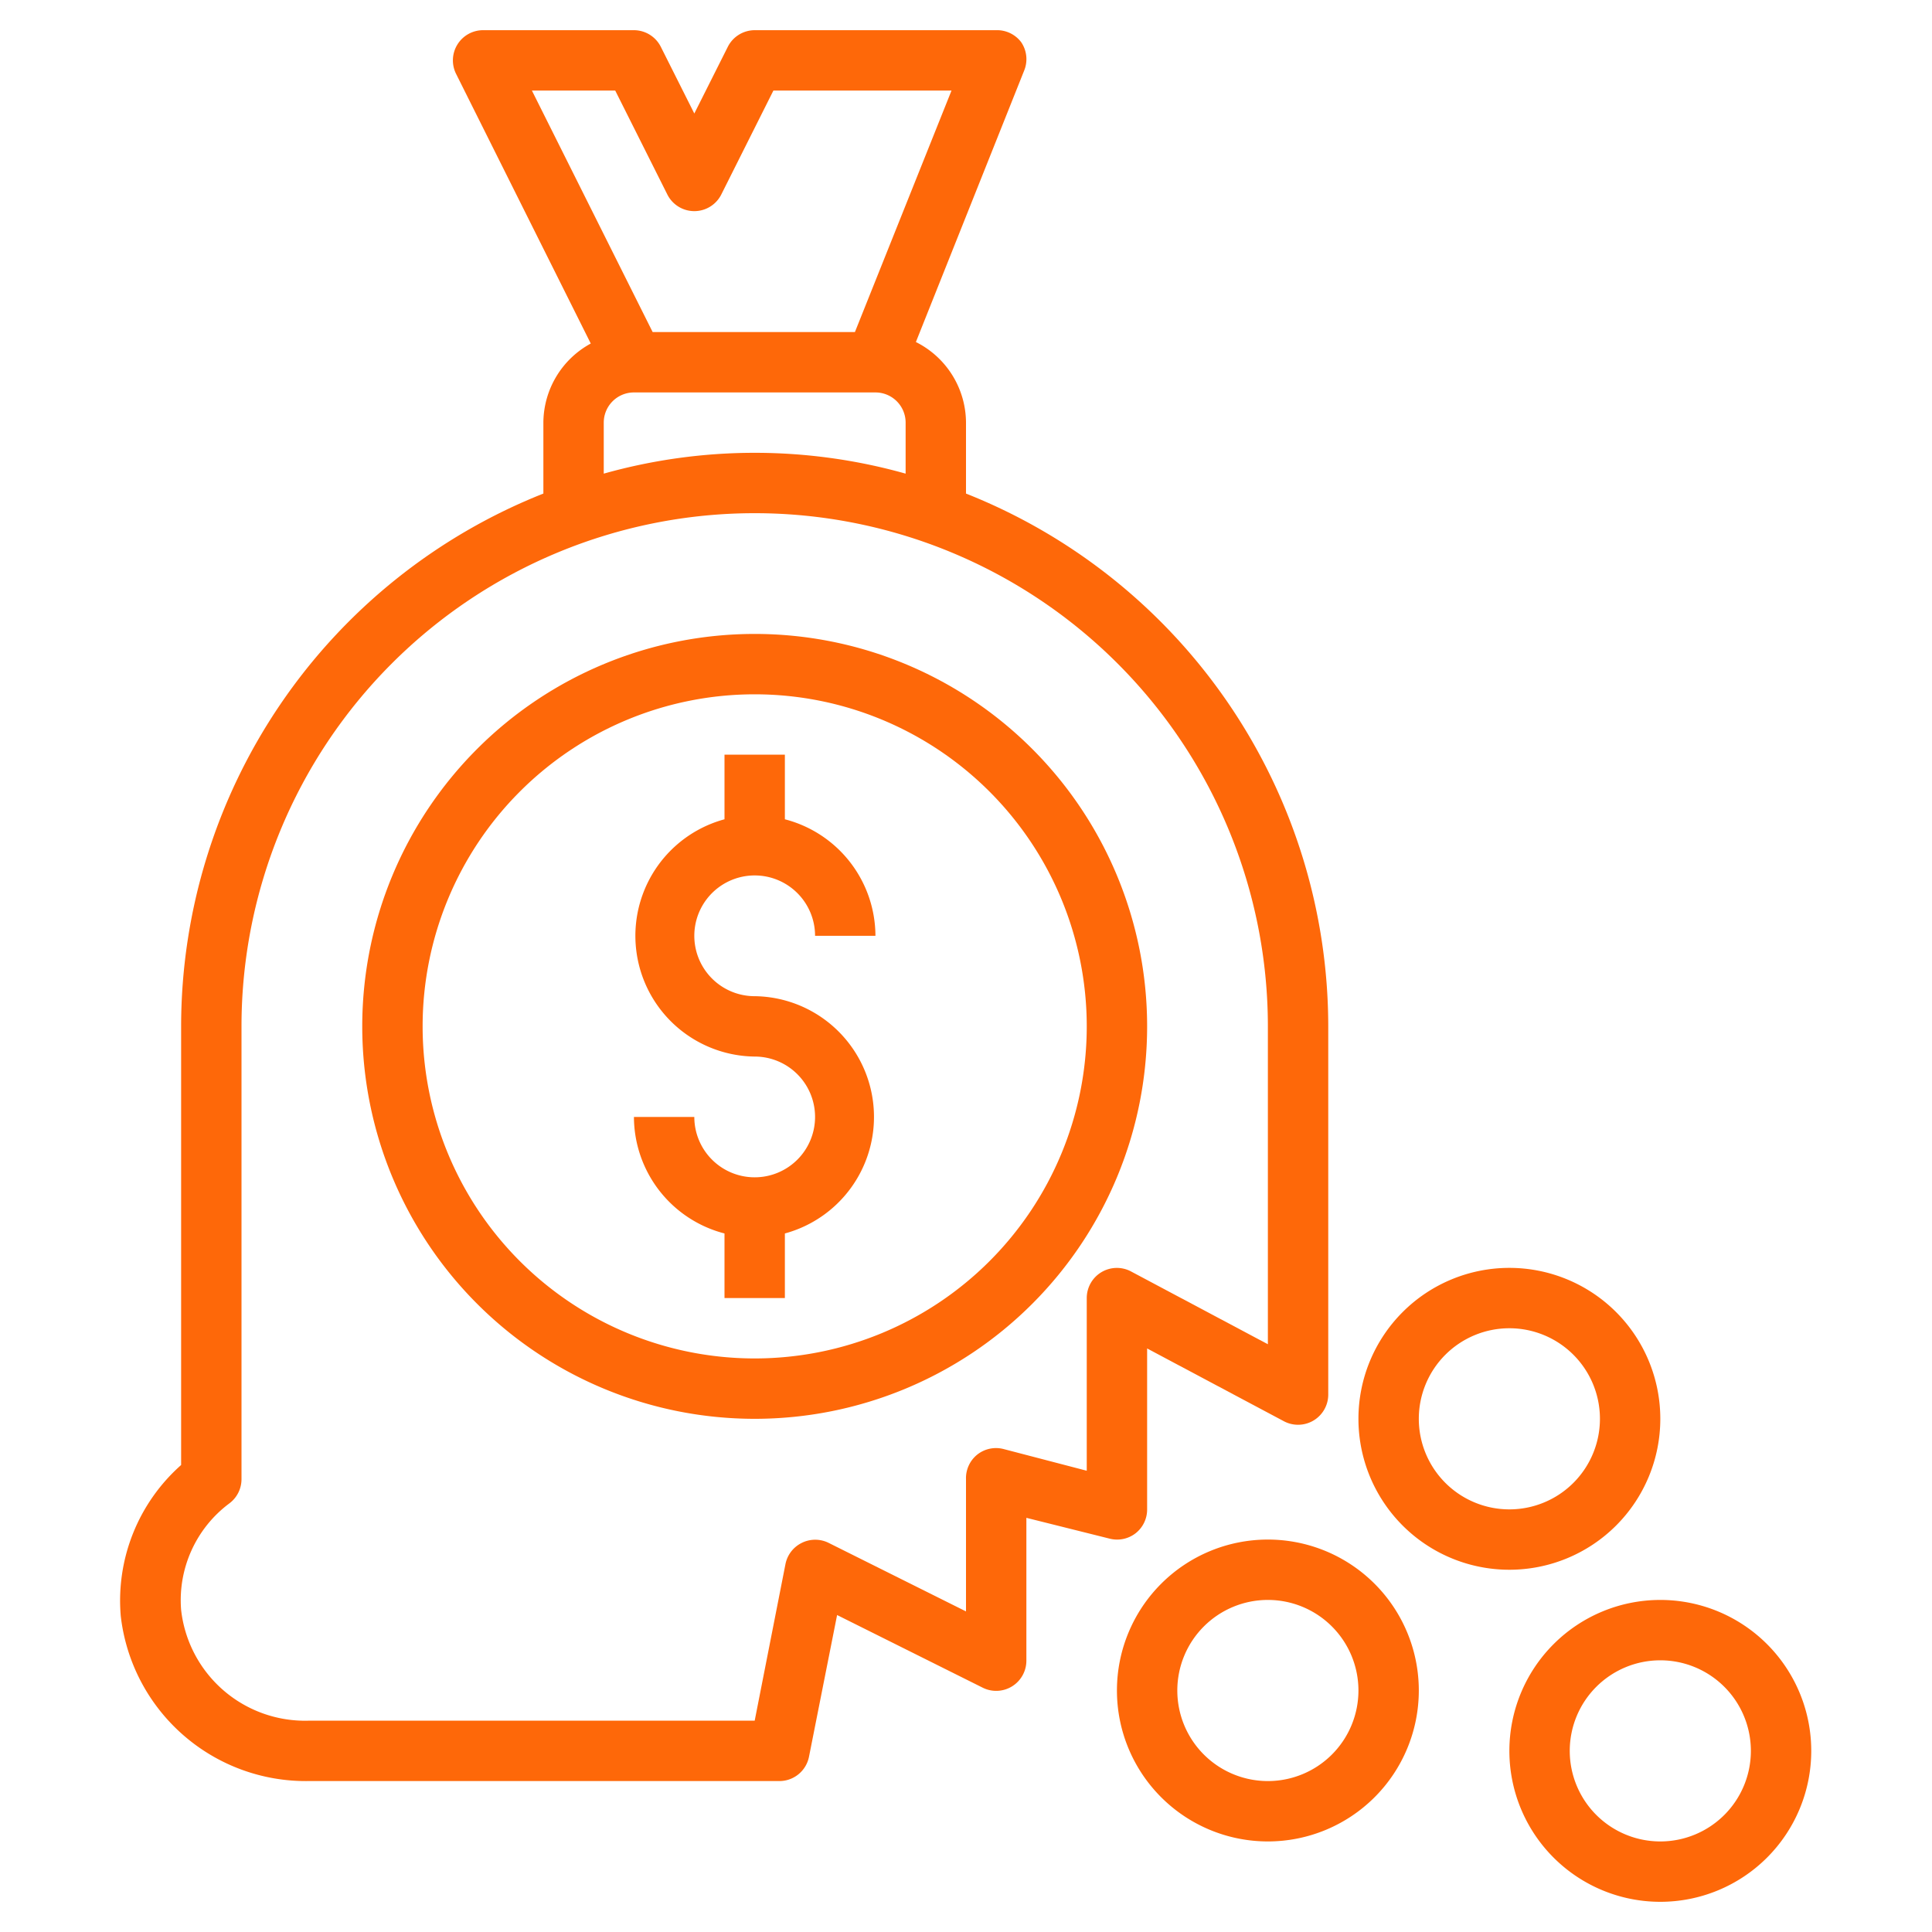
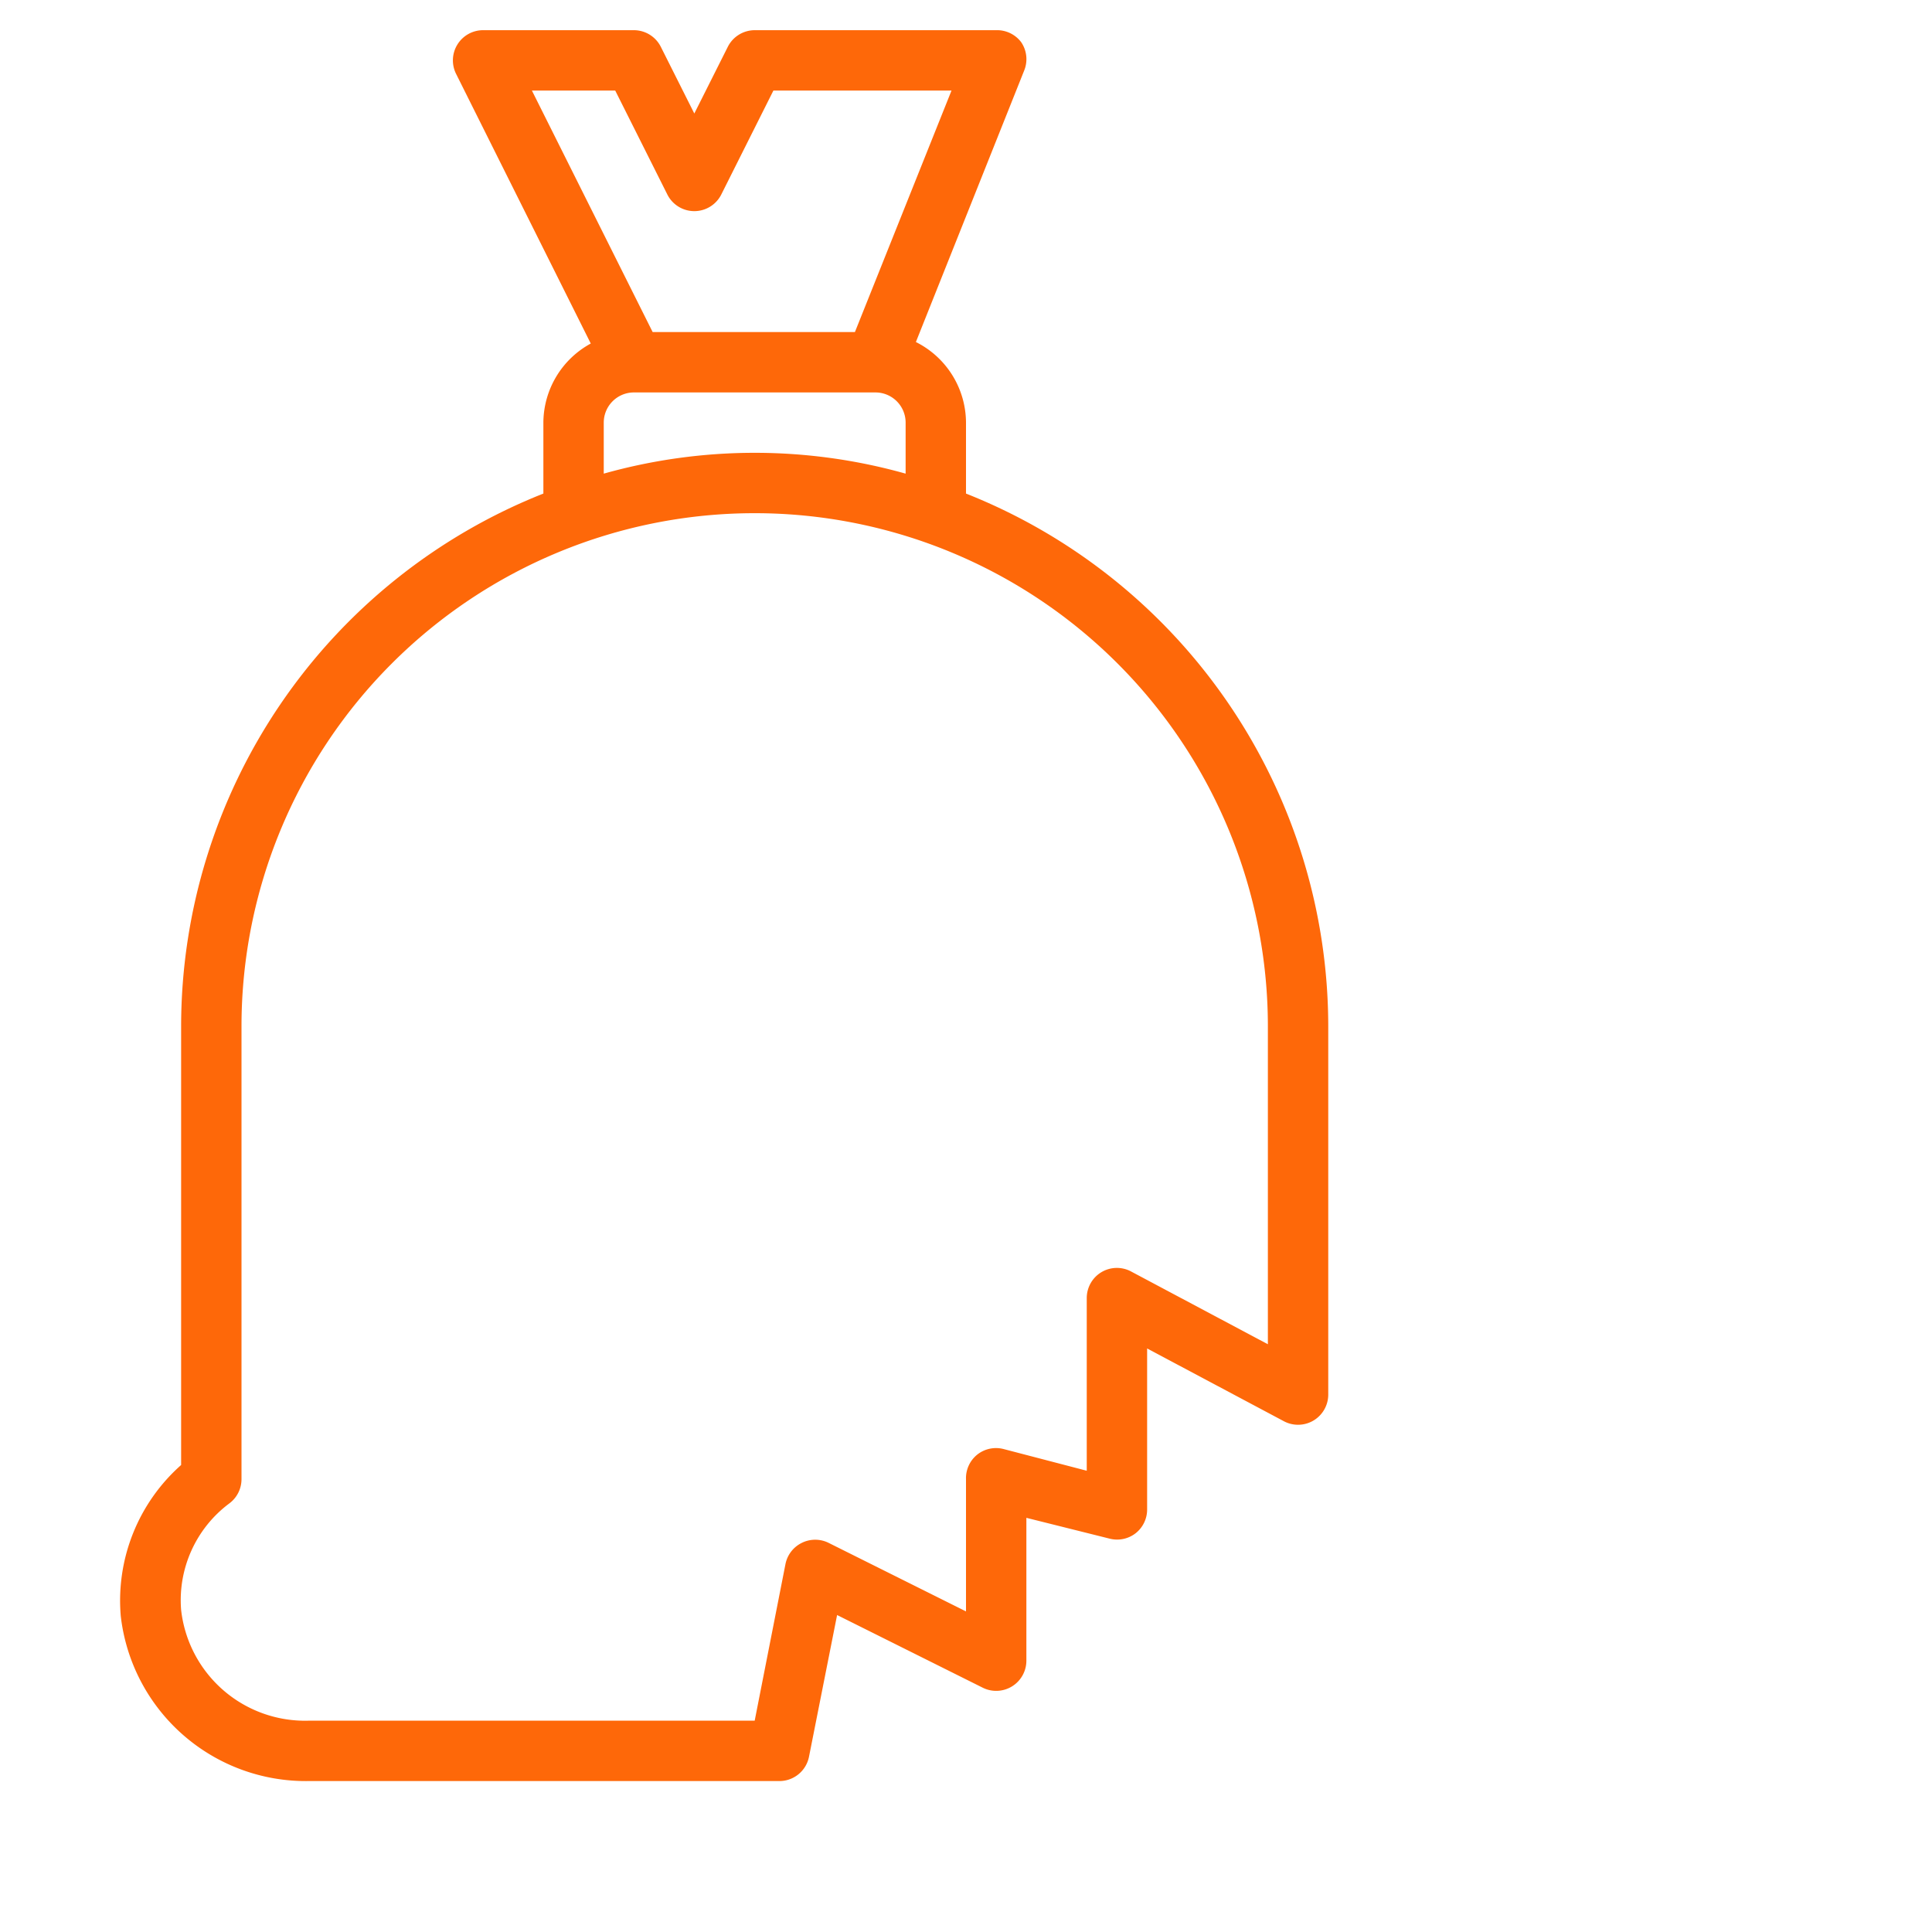
<svg xmlns="http://www.w3.org/2000/svg" version="1.1" width="512" height="512" x="0" y="0" viewBox="0 0 64 64" style="enable-background:new 0 0 512 512" xml:space="preserve" class="">
  <g>
    <g data-name="Layer 22">
      <path d="M37.62 50.79A1 1 0 0 0 38 50v-5.33l4.53 2.41A1 1 0 0 0 44 46.2V34a19 19 0 0 0-12-17.65V14a3 3 0 0 0-1.66-2.67l3.59-9a1 1 0 0 0-.1-.93A1 1 0 0 0 33 1h-8a1 1 0 0 0-.89.55L23 3.76l-1.11-2.21A1 1 0 0 0 21 1h-5a1 1 0 0 0-.89 1.45l4.46 8.93A3 3 0 0 0 18 14v2.35A19 19 0 0 0 6 34v14.53a6 6 0 0 0-2 5A6.17 6.17 0 0 0 10.21 59H25.8a1 1 0 0 0 1-.81l.93-4.69 4.83 2.41A1 1 0 0 0 34 55v-4.72l2.76.69a1 1 0 0 0 .86-.18ZM20.38 3l1.73 3.45a1 1 0 0 0 1.78 0L25.62 3h5.9l-3.2 8h-6.7l-4-8ZM20 14a1 1 0 0 1 1-1h8a1 1 0 0 1 1 1v1.69a18.46 18.46 0 0 0-10 0Zm16.49 28.14A1 1 0 0 0 36 43v5.72L33.24 48a1 1 0 0 0-.86.18A1 1 0 0 0 32 49v4.38l-4.55-2.27a1 1 0 0 0-.89 0 1 1 0 0 0-.54.7L25 57H10.21A4.13 4.13 0 0 1 6 53.33a4 4 0 0 1 1.6-3.53A1 1 0 0 0 8 49V34a17 17 0 0 1 34 0v10.53l-4.53-2.41a1 1 0 0 0-.98.02Z" fill="#FE6809" opacity="1" data-original="#000000" class="" />
-       <path d="M25 29a2 2 0 0 1 2 2h2a4 4 0 0 0-3-3.86V25h-2v2.14A4 4 0 0 0 25 35a2 2 0 1 1-2 2h-2a4 4 0 0 0 3 3.86V43h2v-2.14A4 4 0 0 0 25 33a2 2 0 0 1 0-4Z" fill="#FE6809" opacity="1" data-original="#000000" class="" />
-       <path d="M25 21a13 13 0 1 0 13 13 13 13 0 0 0-13-13Zm0 24a11 11 0 1 1 11-11 11 11 0 0 1-11 11ZM42 51a5 5 0 1 0 5 5 5 5 0 0 0-5-5Zm0 8a3 3 0 1 1 3-3 3 3 0 0 1-3 3ZM50 52a5 5 0 1 0-5-5 5 5 0 0 0 5 5Zm0-8a3 3 0 1 1-3 3 3 3 0 0 1 3-3ZM55 53a5 5 0 1 0 5 5 5 5 0 0 0-5-5Zm0 8a3 3 0 1 1 3-3 3 3 0 0 1-3 3Z" fill="#FE6809" opacity="1" data-original="#000000" class="" />
    </g>
  </g>
</svg>